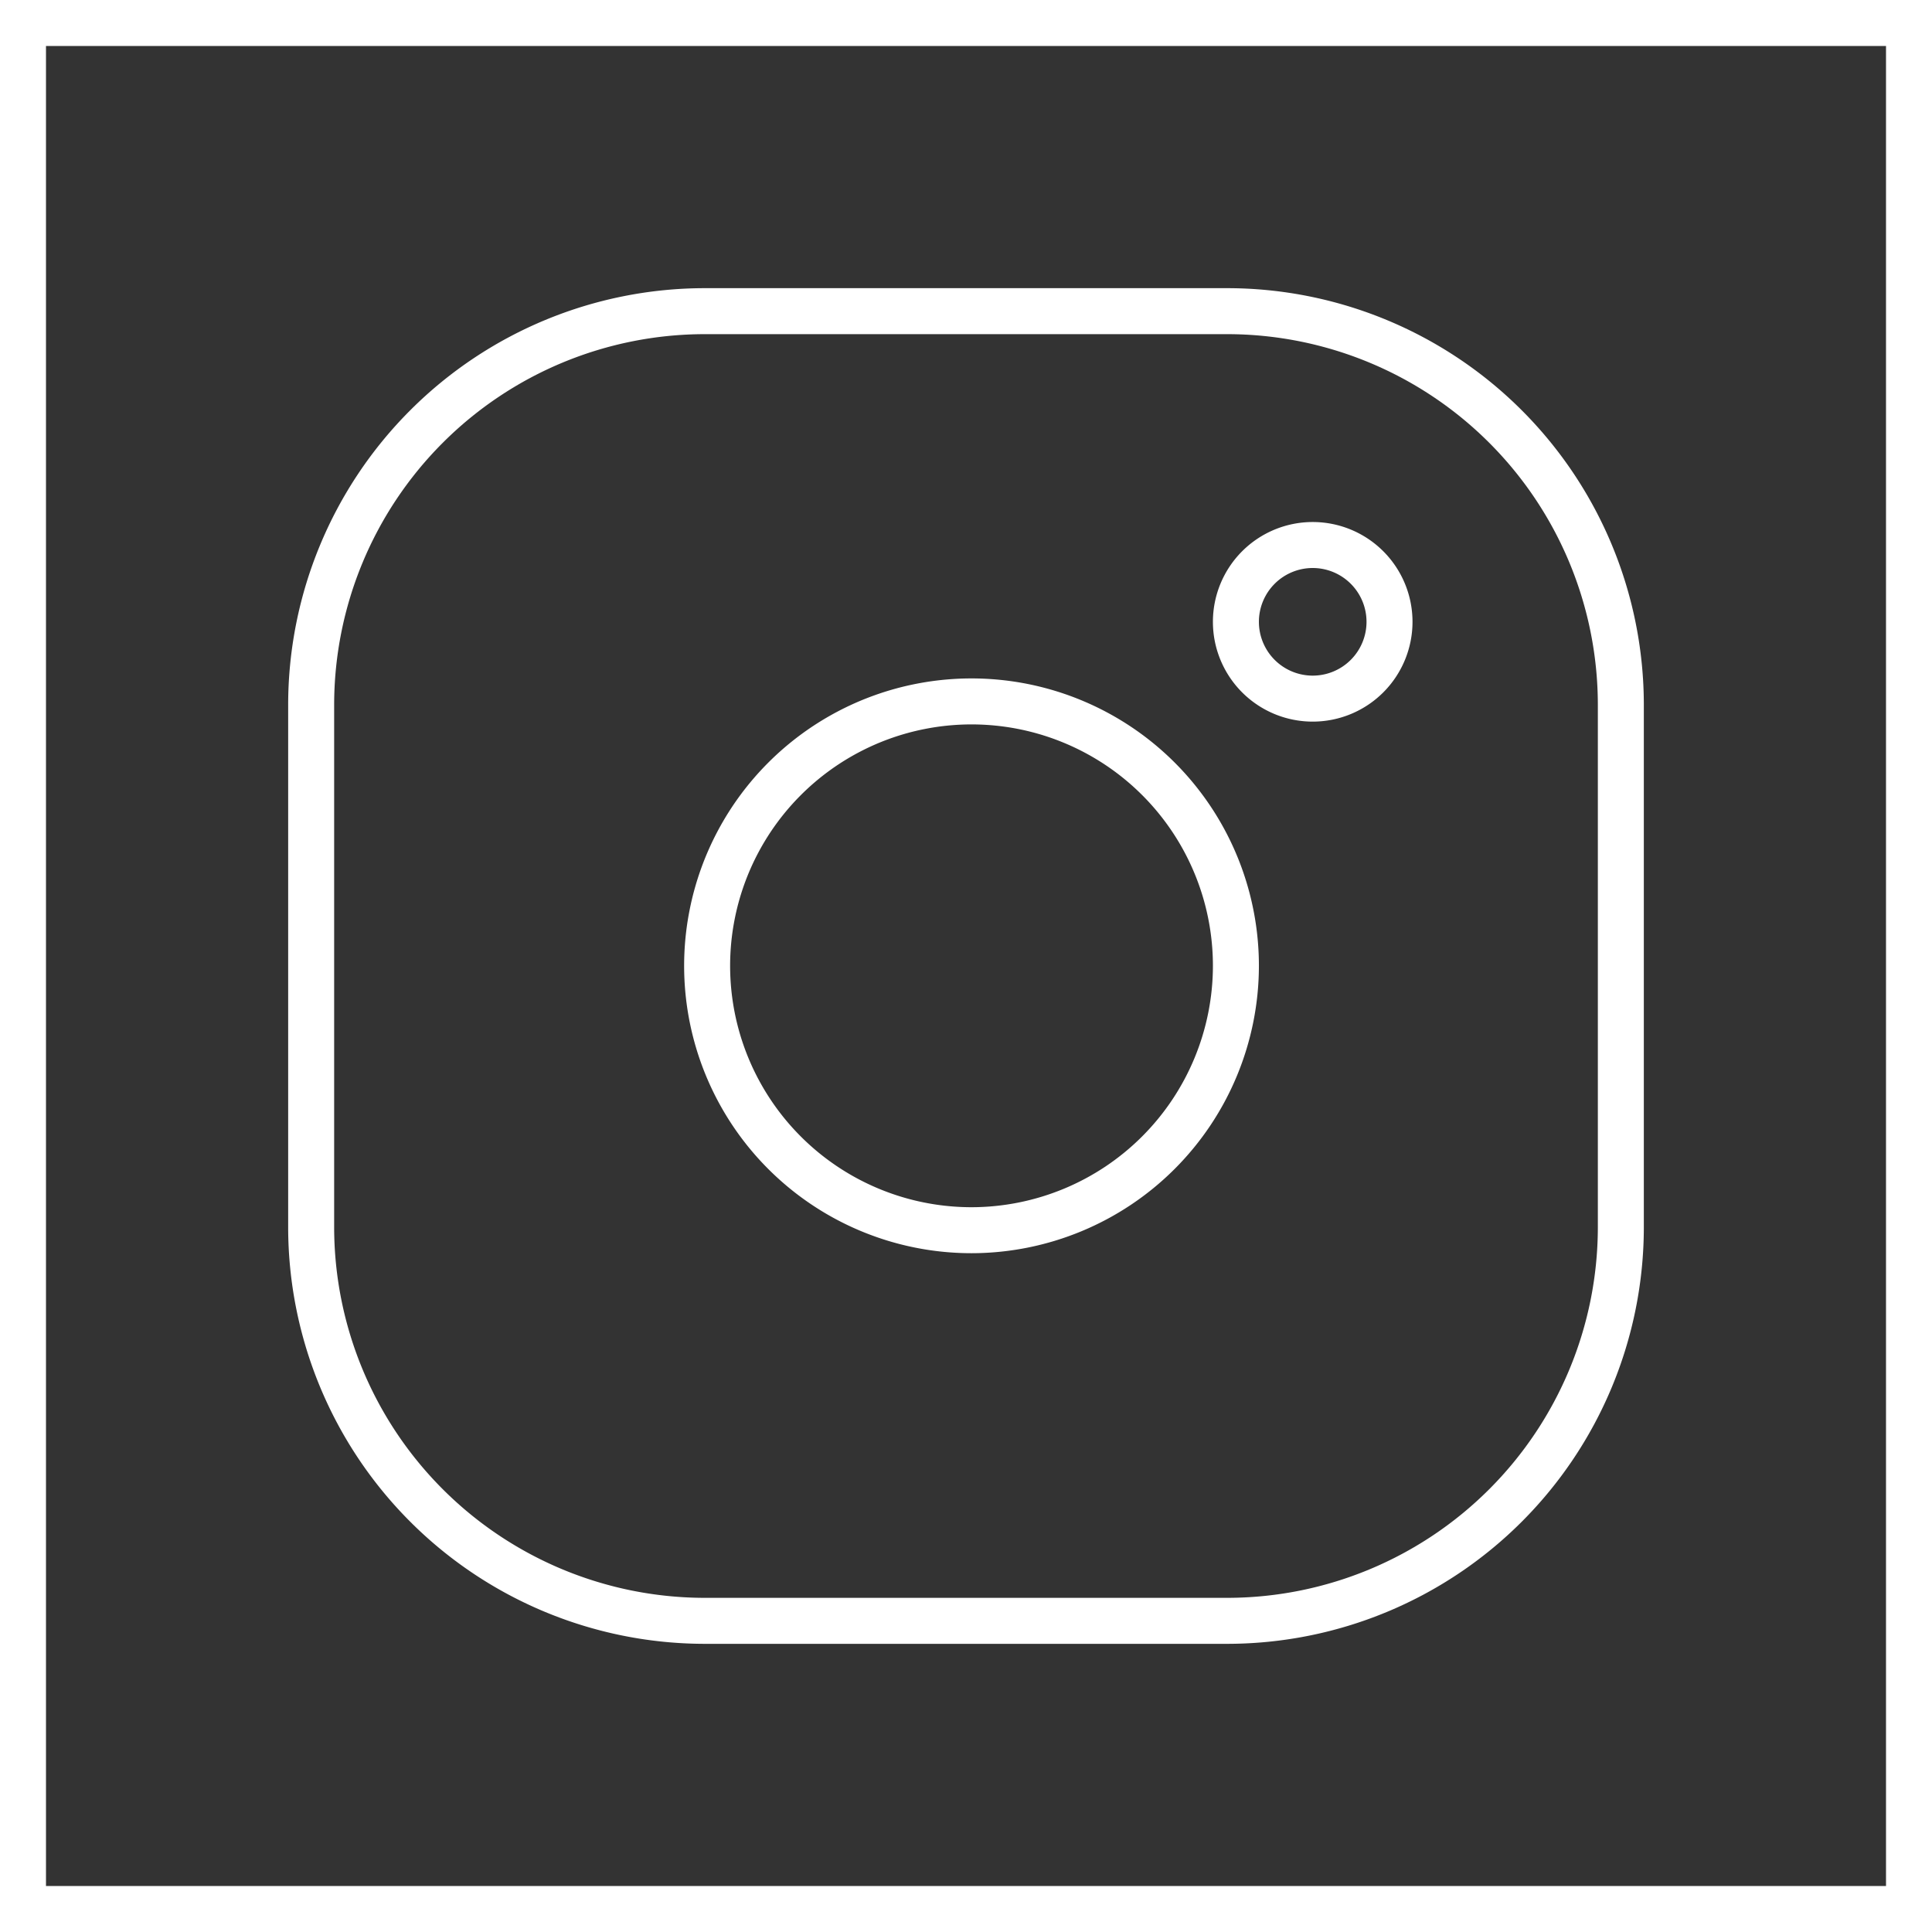
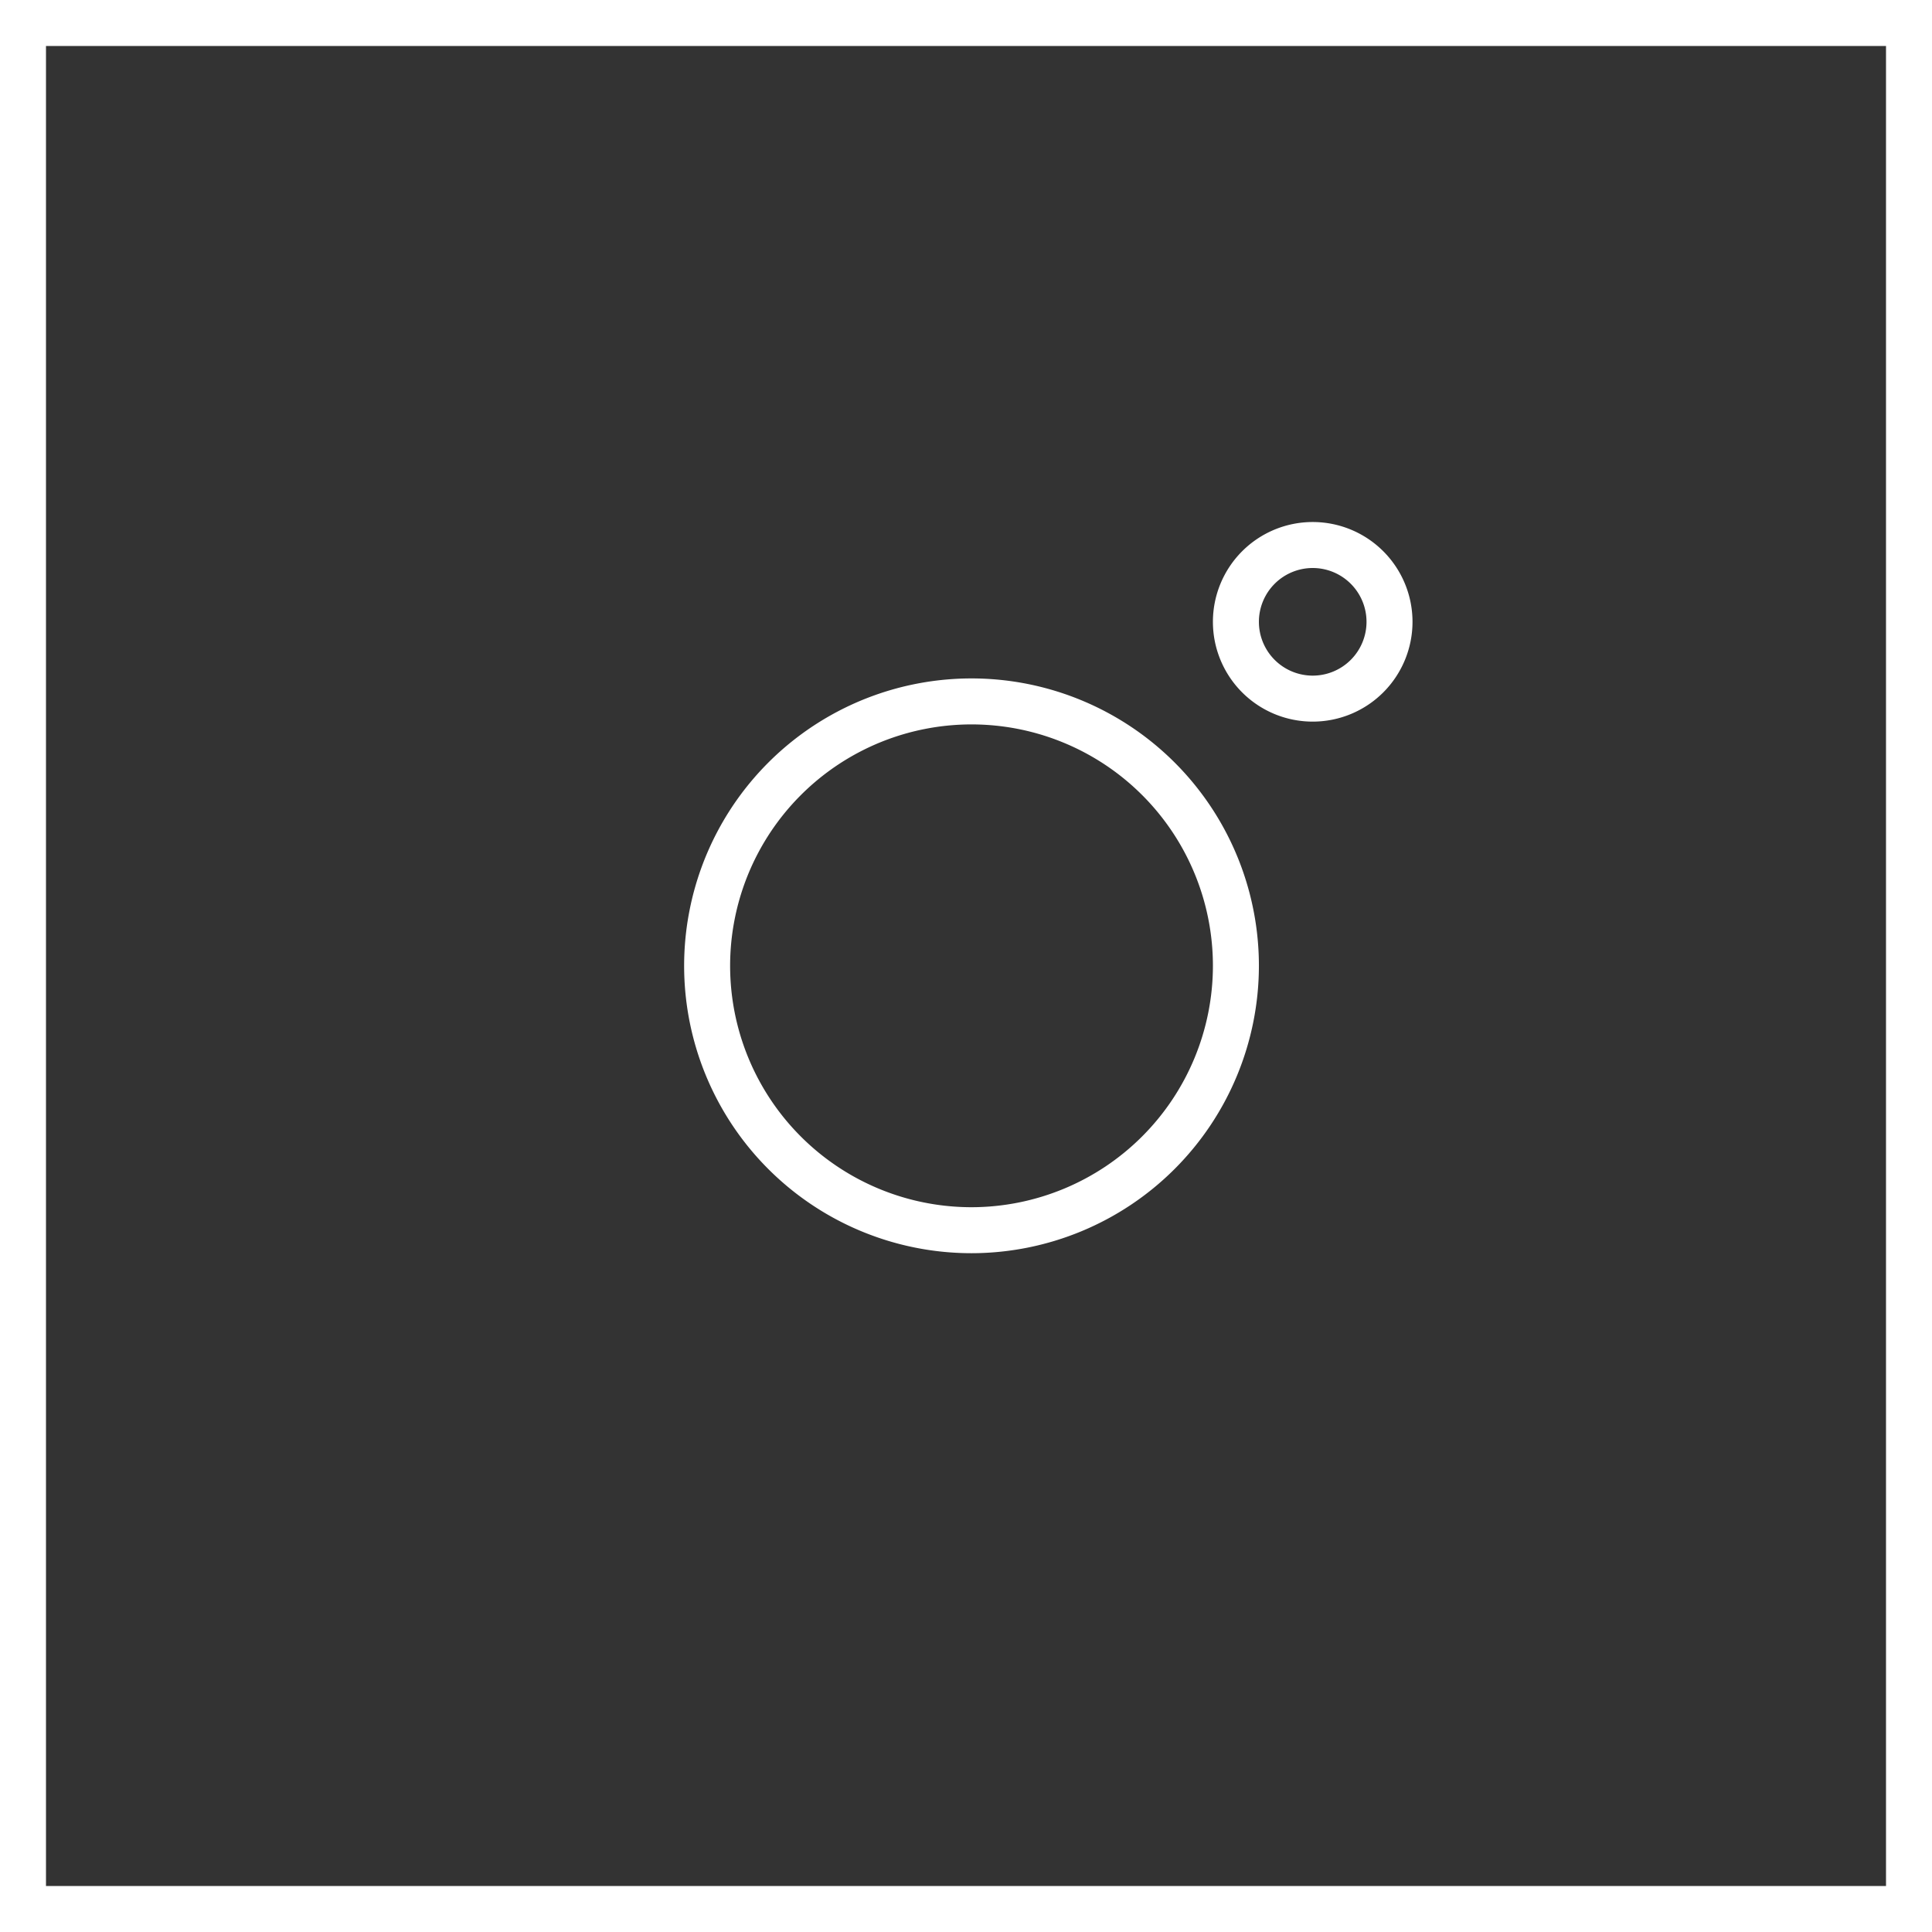
<svg xmlns="http://www.w3.org/2000/svg" width="42.01" height="42.01" viewBox="0 0 42.01 42.01">
  <rect x="0" y="0" width="42.01" height="42.01" fill="#333333" stroke="none" />
  <defs>
    <style>.cls-1{fill:none;stroke:#fff;stroke-miterlimit:10;}</style>
  </defs>
  <g id="Layer_2" data-name="Layer 2">
    <g id="Layer_1-2" data-name="Layer 1">
-       <path class="cls-1" d="M28.544,11.851a1.67,1.67,0,1,0,1.67,1.669A1.67,1.67,0,0,0,28.544,11.851Z" />
+       <path class="cls-1" d="M28.544,11.851a1.67,1.67,0,1,0,1.67,1.669A1.67,1.67,0,0,0,28.544,11.851" />
      <path class="cls-1" d="M21.126,26.75a5.749,5.749,0,1,1,5.748-5.749A5.755,5.755,0,0,1,21.126,26.75Z" />
-       <path class="cls-1" d="M26.69,35.244H15.32A8.564,8.564,0,0,1,6.766,26.69V15.32A8.564,8.564,0,0,1,15.32,6.766H26.69A8.564,8.564,0,0,1,35.244,15.32V26.69A8.564,8.564,0,0,1,26.69,35.244Z" />
      <rect class="cls-1" x="0.5" y="0.5" width="41.01" height="41.01" />
    </g>
  </g>
</svg>